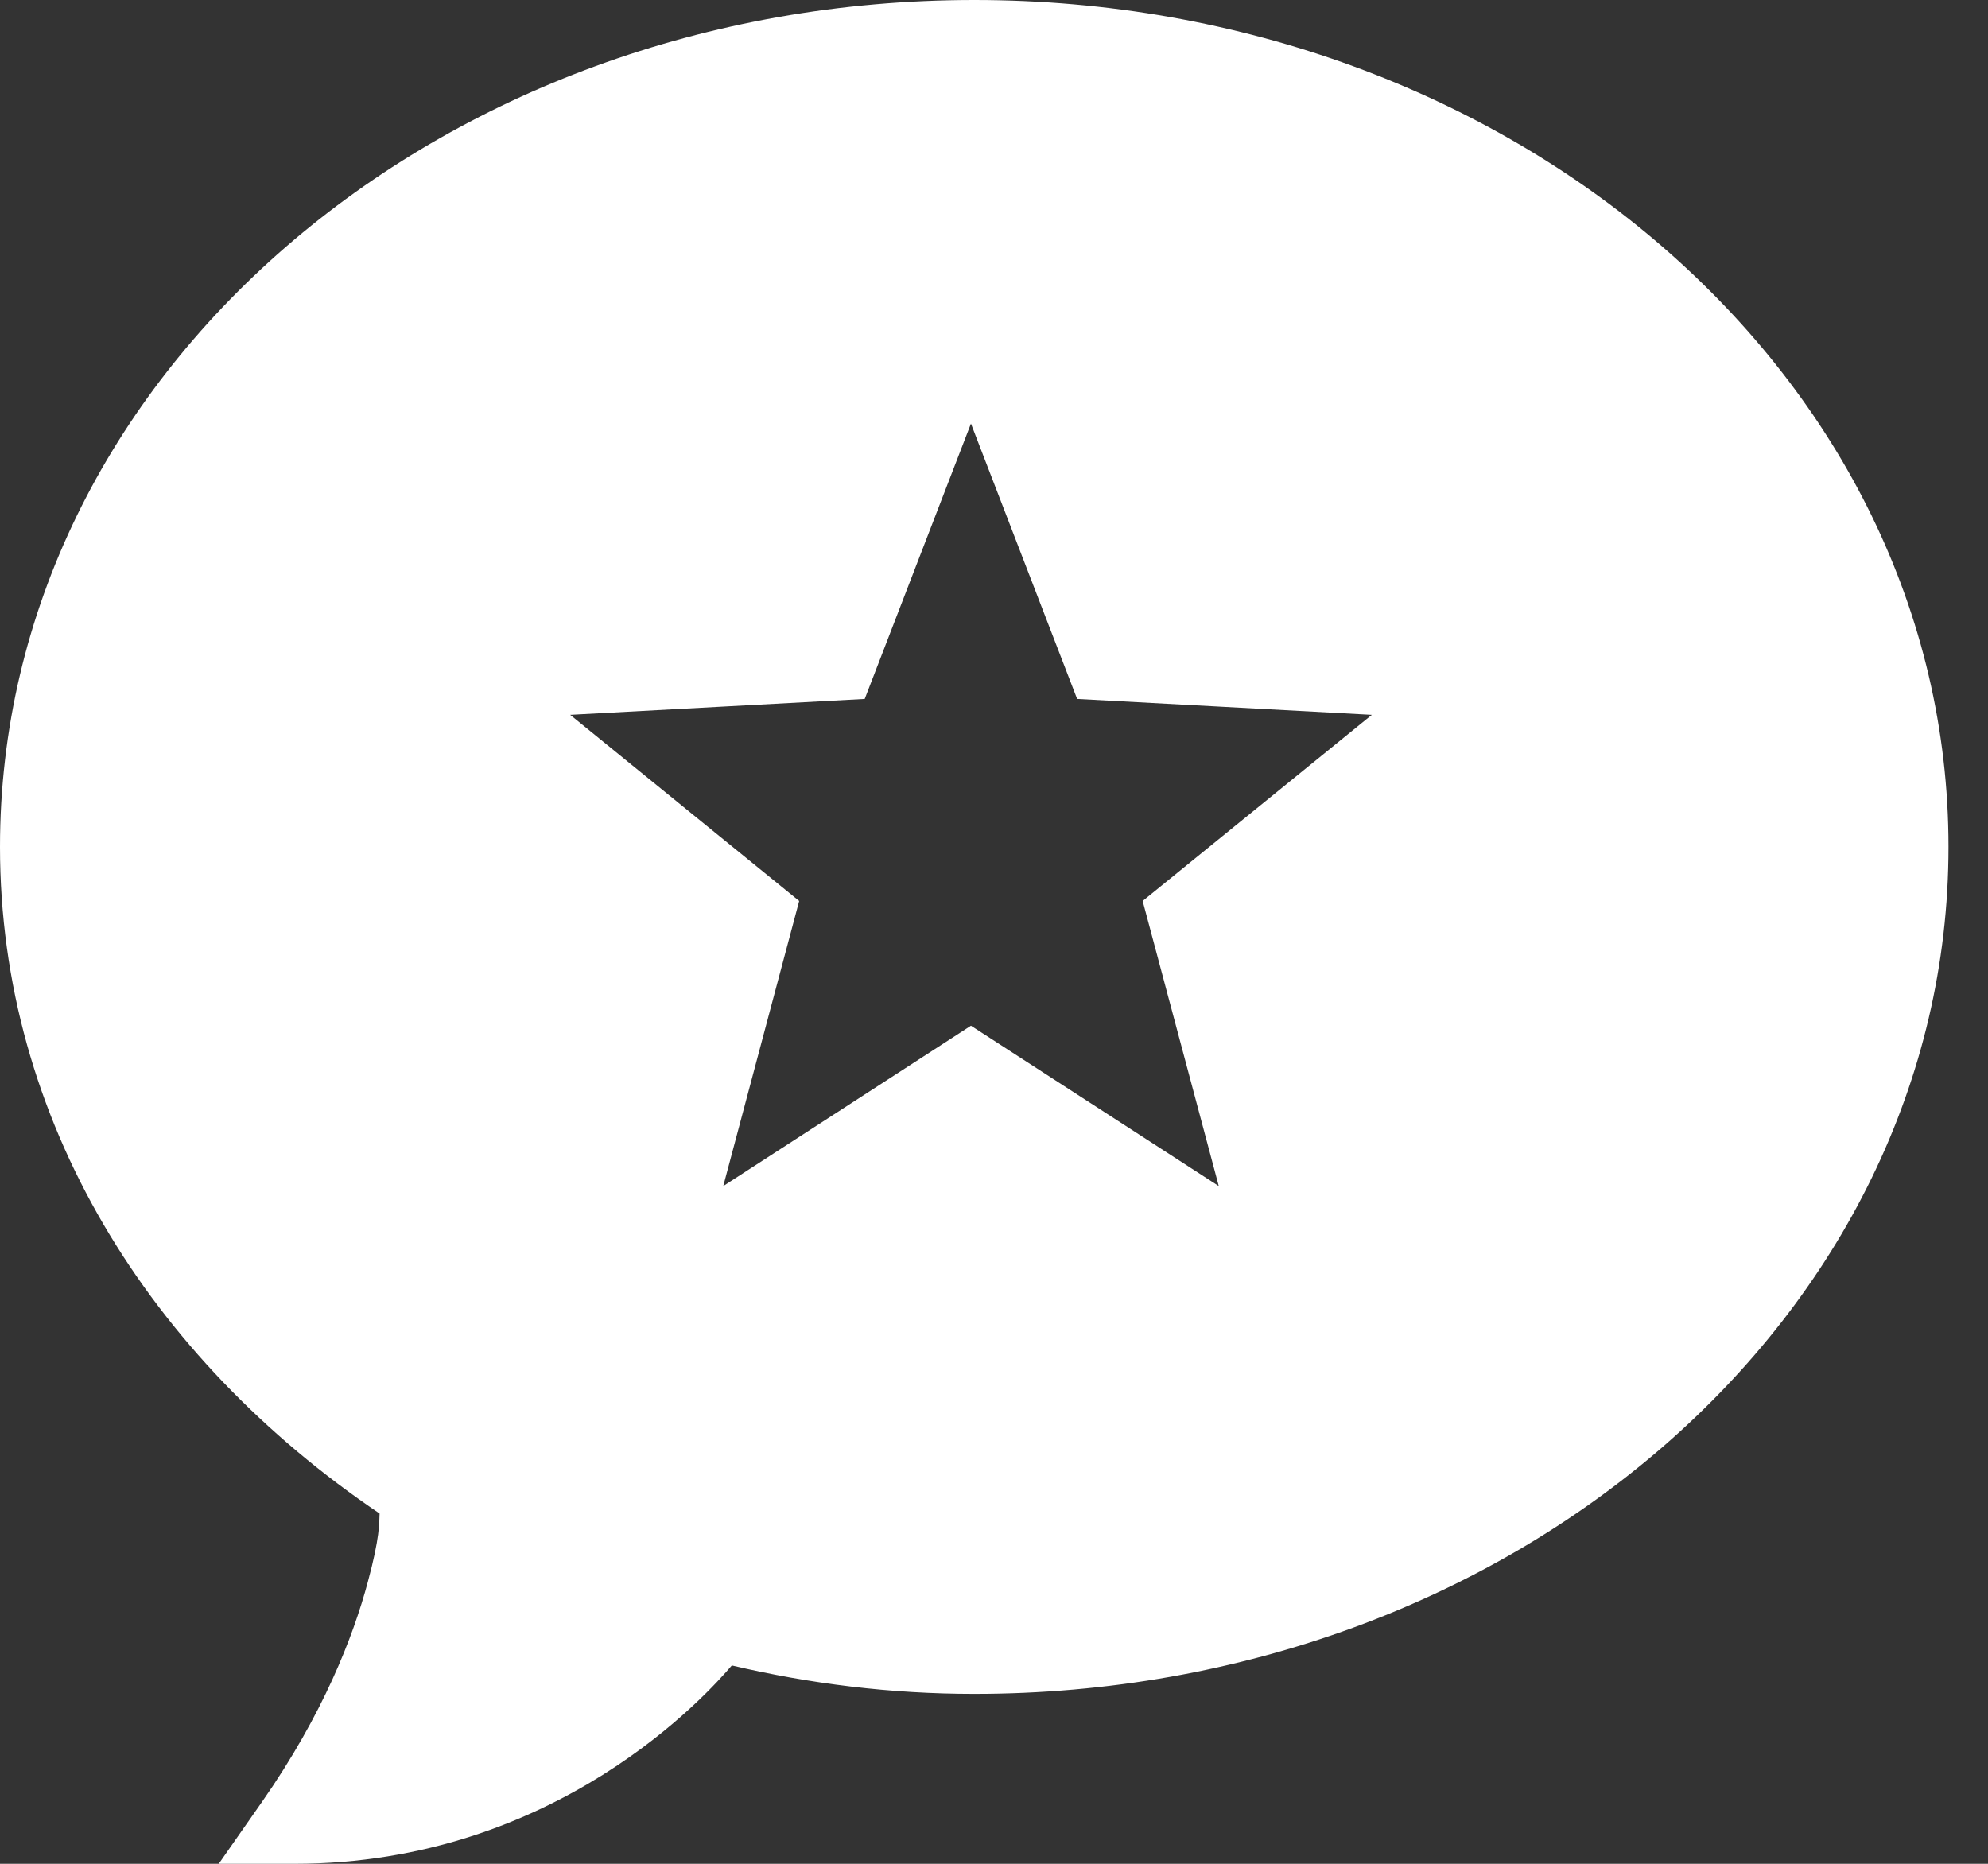
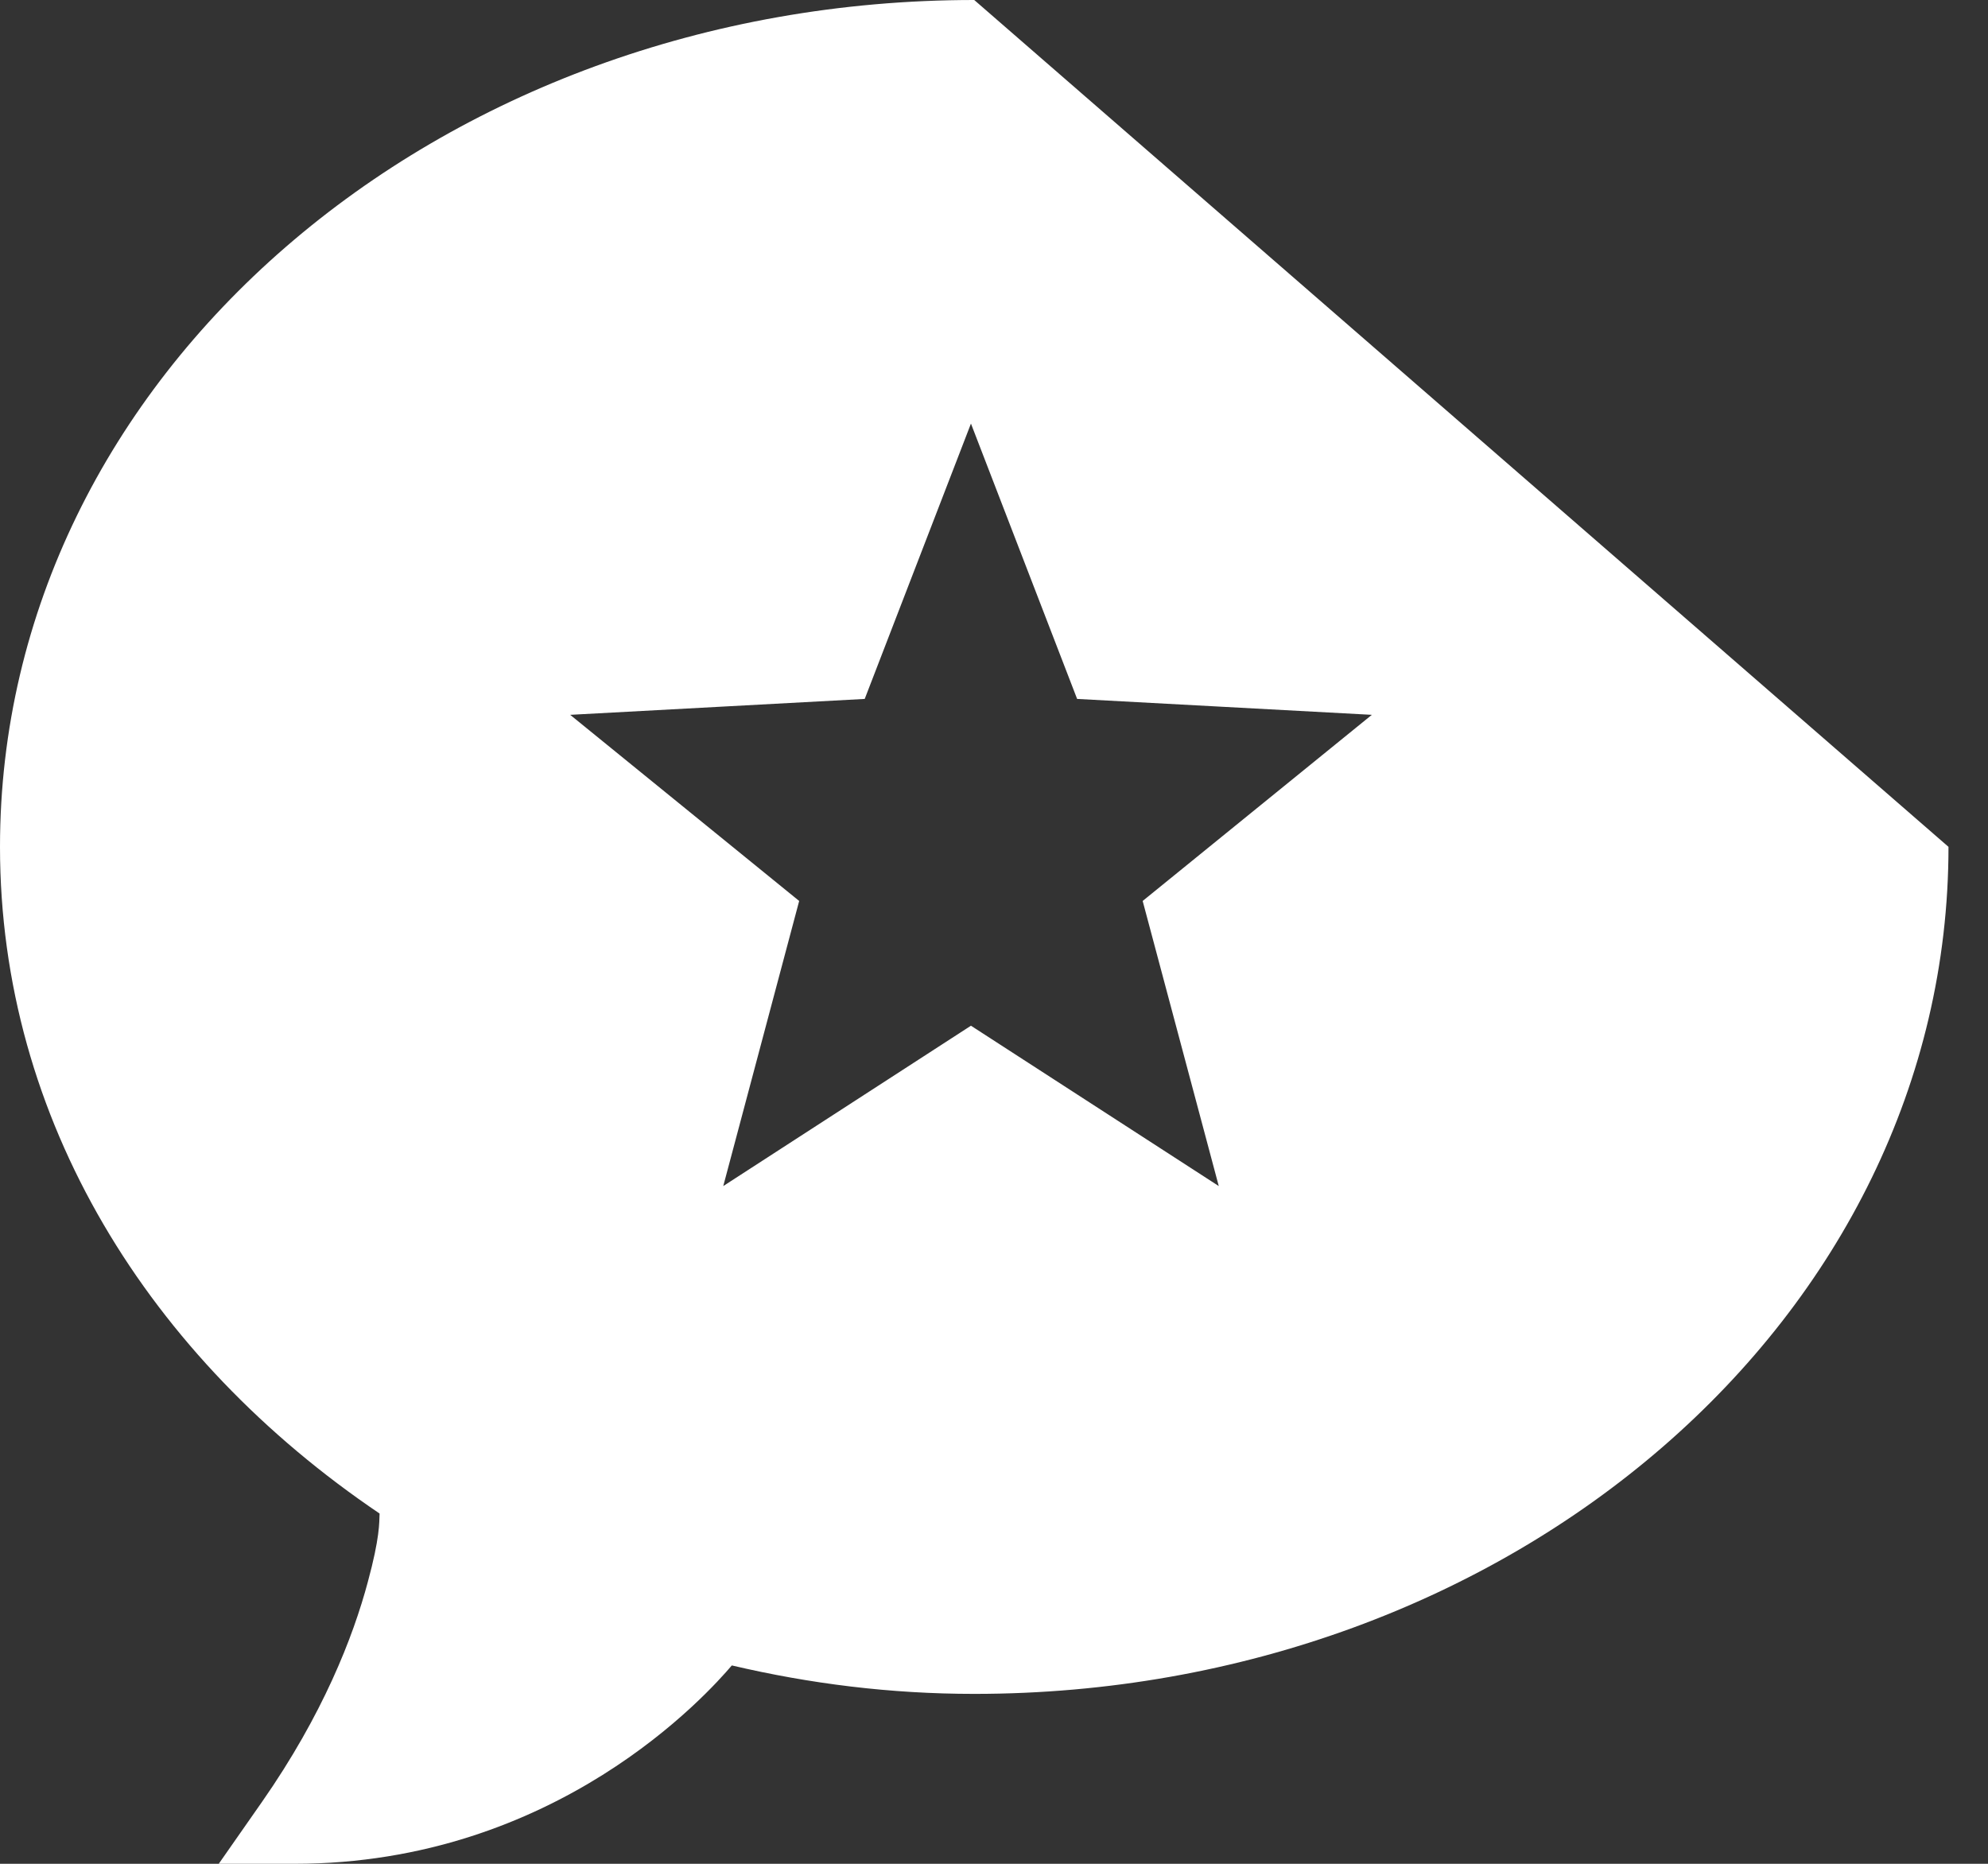
<svg xmlns="http://www.w3.org/2000/svg" width="32" height="30" viewBox="0 0 32 30" fill="none">
  <rect x="0" y="0" width="32" height="30" fill="#333333" stroke="none" />
-   <path d="M15.682 0C7.042 0 0 6.054 0 13.631C0 18.031 2.408 21.861 6.11 24.362C6.104 24.508 6.115 24.748 5.921 25.462C5.684 26.349 5.199 27.595 4.219 29.001L3.521 30H4.738C8.96 30 11.402 27.249 11.78 26.807C13.037 27.102 14.332 27.265 15.682 27.265C24.322 27.265 31.364 21.211 31.364 13.631C31.364 6.054 24.322 0 15.682 0ZM19.618 19.091L15.629 16.51L11.642 19.091L12.864 14.502L9.178 11.506L13.919 11.25L15.629 6.818L17.338 11.25L22.082 11.506L18.393 14.502L19.618 19.091Z" fill="white" />
+   <path d="M15.682 0C7.042 0 0 6.054 0 13.631C0 18.031 2.408 21.861 6.11 24.362C6.104 24.508 6.115 24.748 5.921 25.462C5.684 26.349 5.199 27.595 4.219 29.001L3.521 30H4.738C8.96 30 11.402 27.249 11.78 26.807C13.037 27.102 14.332 27.265 15.682 27.265C24.322 27.265 31.364 21.211 31.364 13.631ZM19.618 19.091L15.629 16.51L11.642 19.091L12.864 14.502L9.178 11.506L13.919 11.25L15.629 6.818L17.338 11.25L22.082 11.506L18.393 14.502L19.618 19.091Z" fill="white" />
</svg>